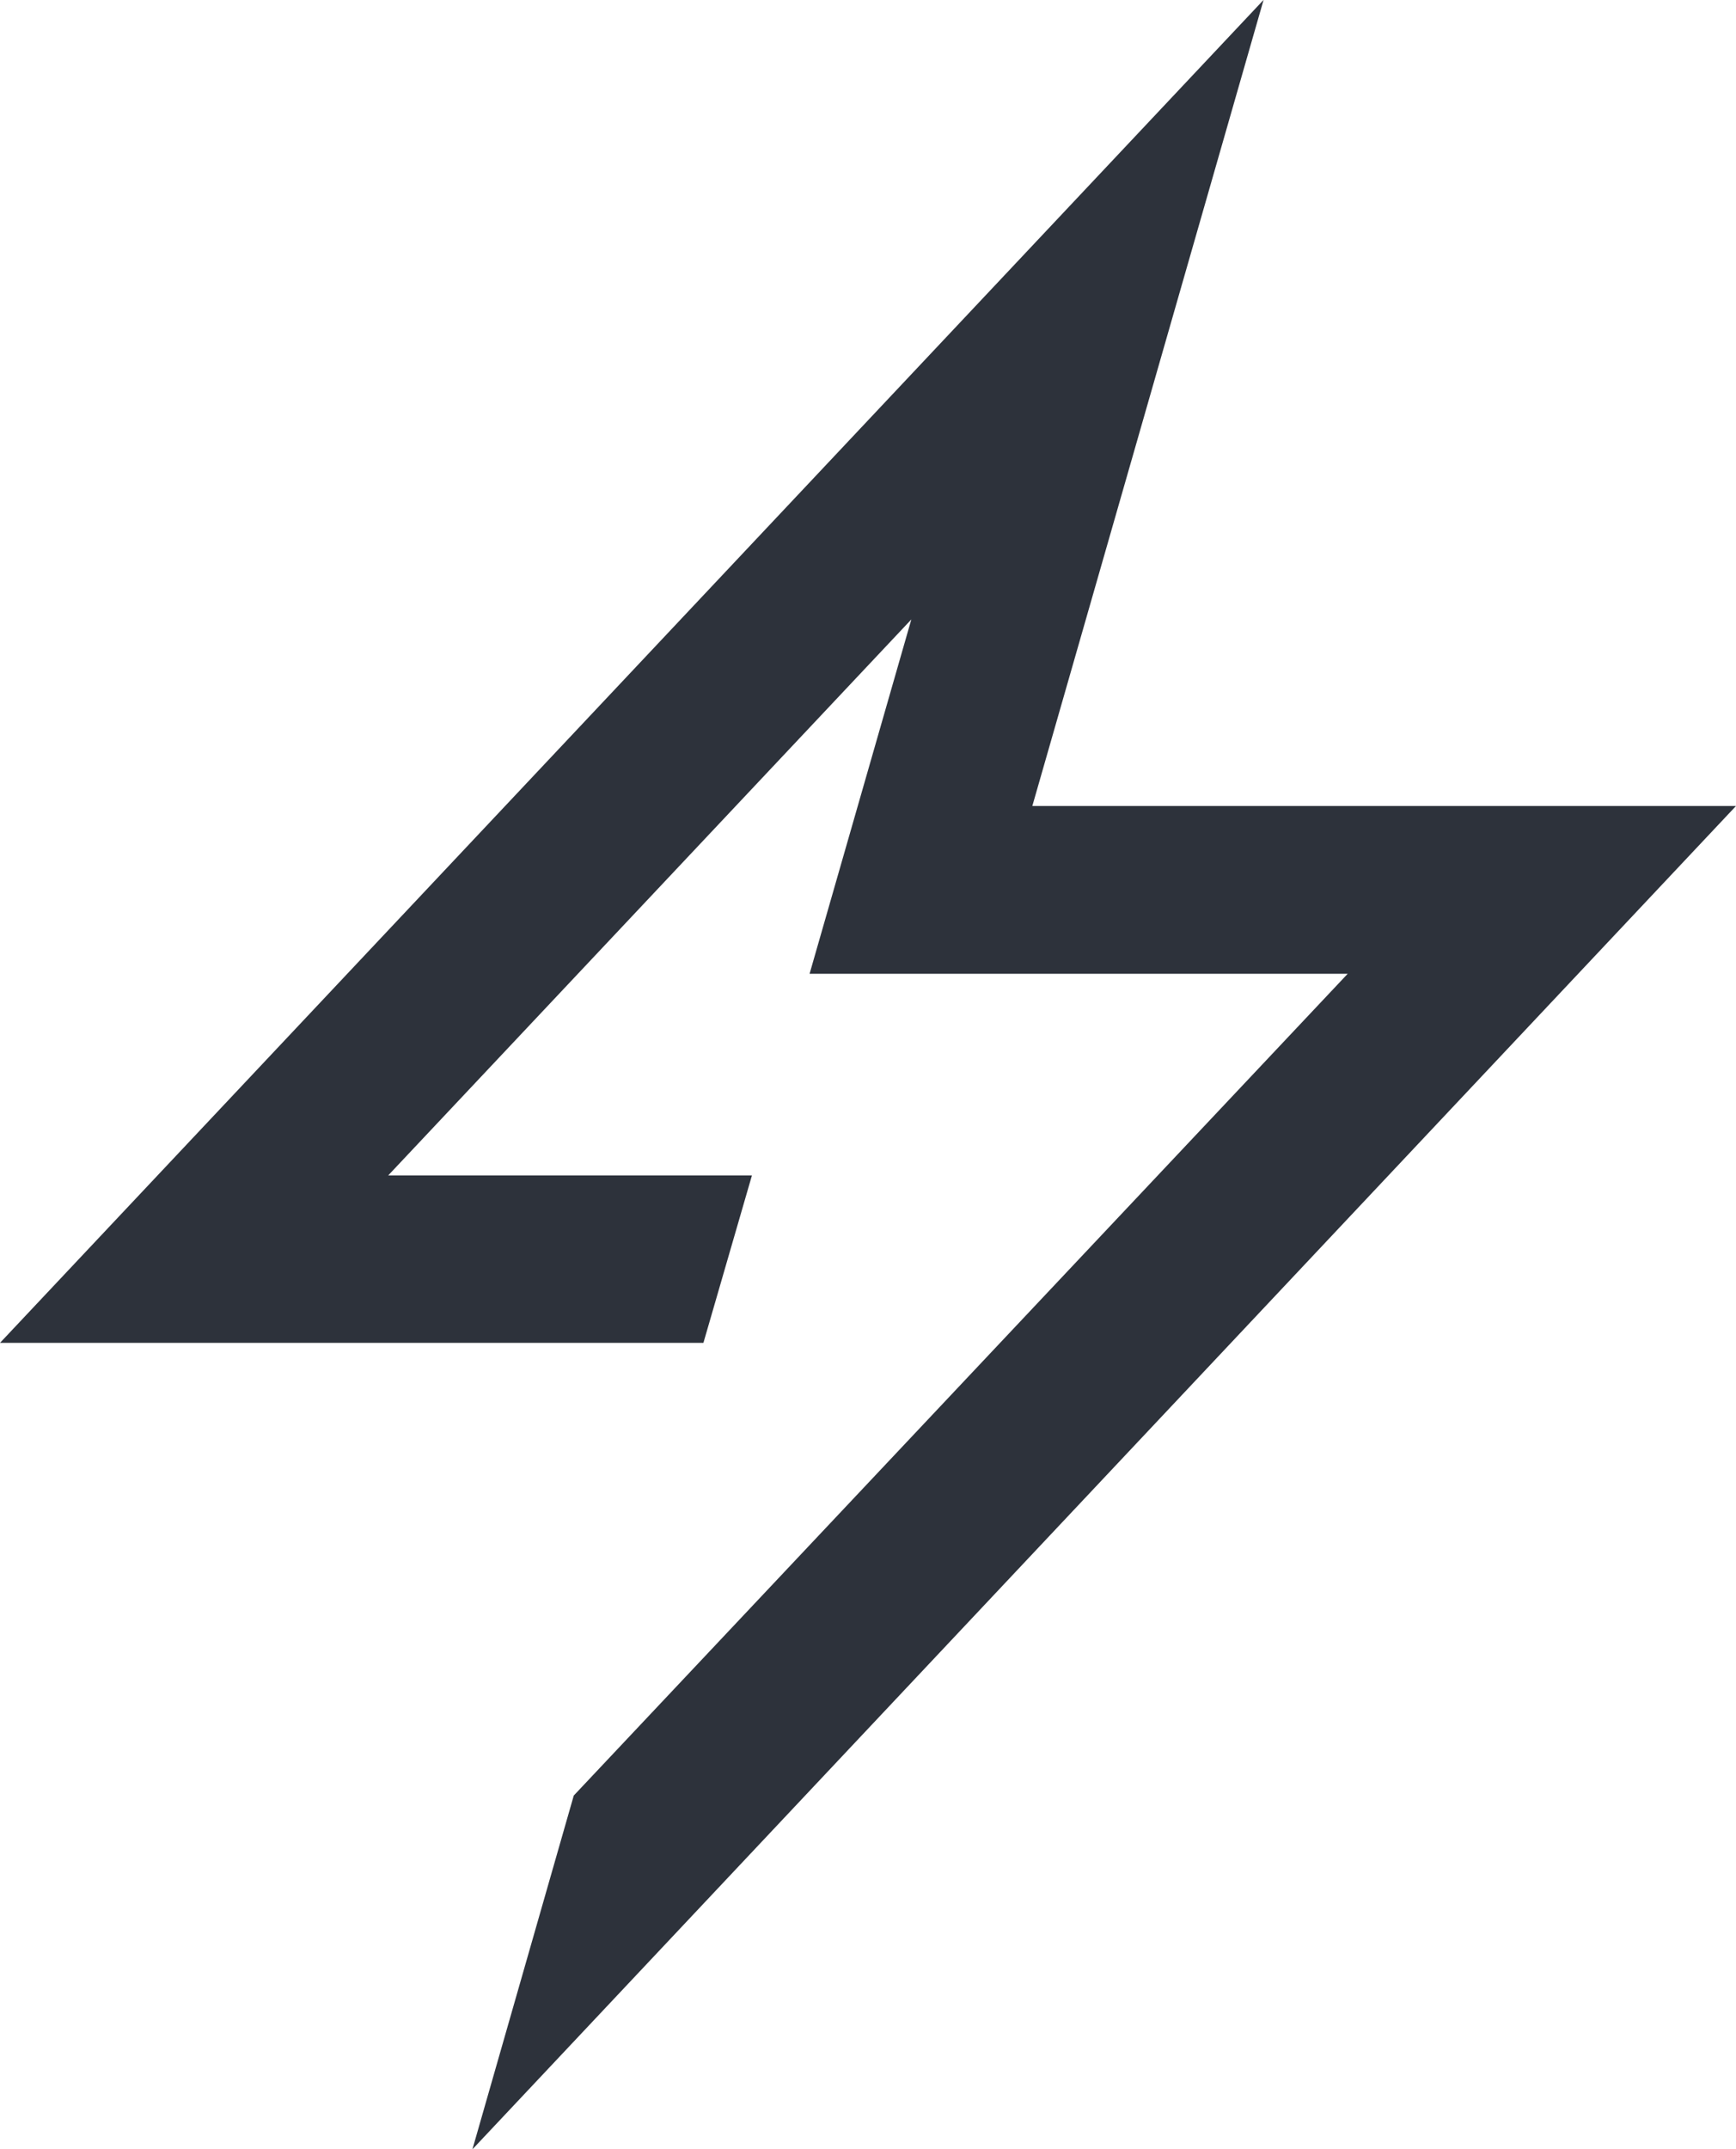
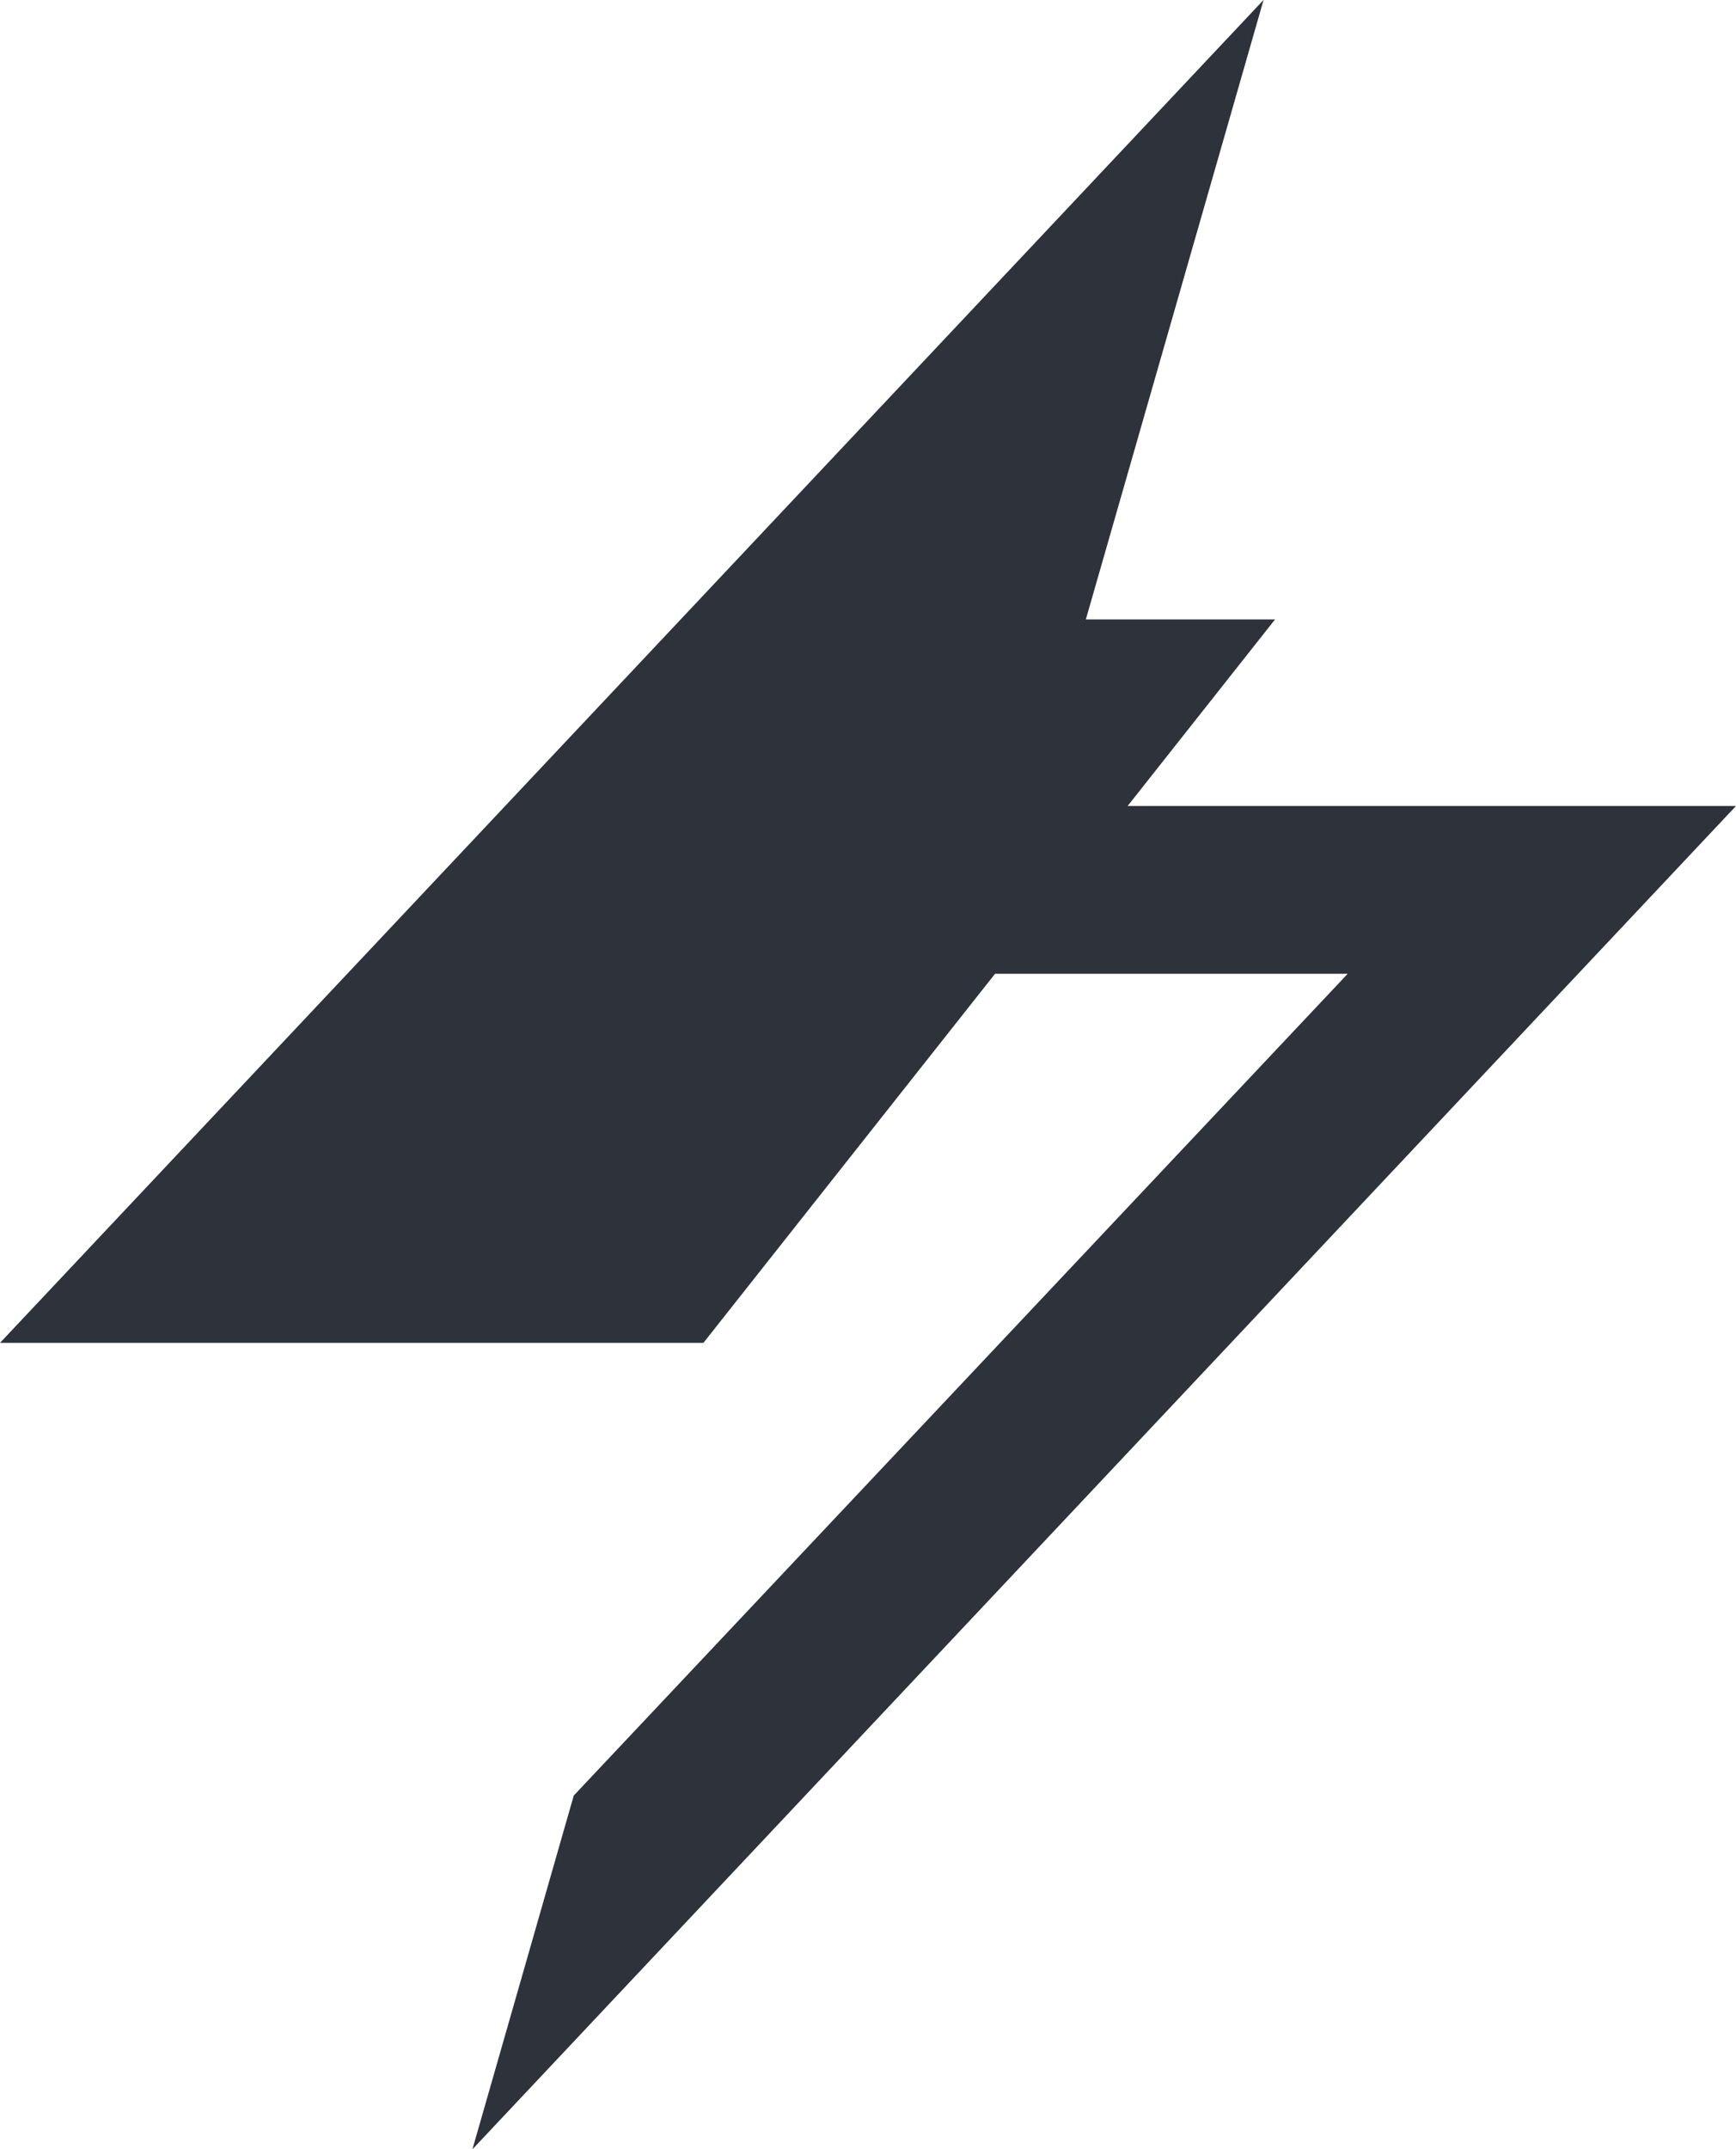
<svg xmlns="http://www.w3.org/2000/svg" width="73.765" height="91.275" viewBox="0 0 73.765 91.275">
  <g id="Group_17883" data-name="Group 17883" transform="translate(73.765 34.228)">
-     <path id="Path_1119" data-name="Path 1119" d="M0,0-53.691,57.047l4.306-15.023L-16.5,7.126H-39.365l4.324-15.049L-57.269,15.688h15.455L-43.876,22.8H-73.765l53.691-57.032L-29.9,0Z" fill="#2d323b" />
+     <path id="Path_1119" data-name="Path 1119" d="M0,0-53.691,57.047l4.306-15.023L-16.5,7.126H-39.365l4.324-15.049h15.455L-43.876,22.8H-73.765l53.691-57.032L-29.9,0Z" fill="#2d323b" />
  </g>
</svg>